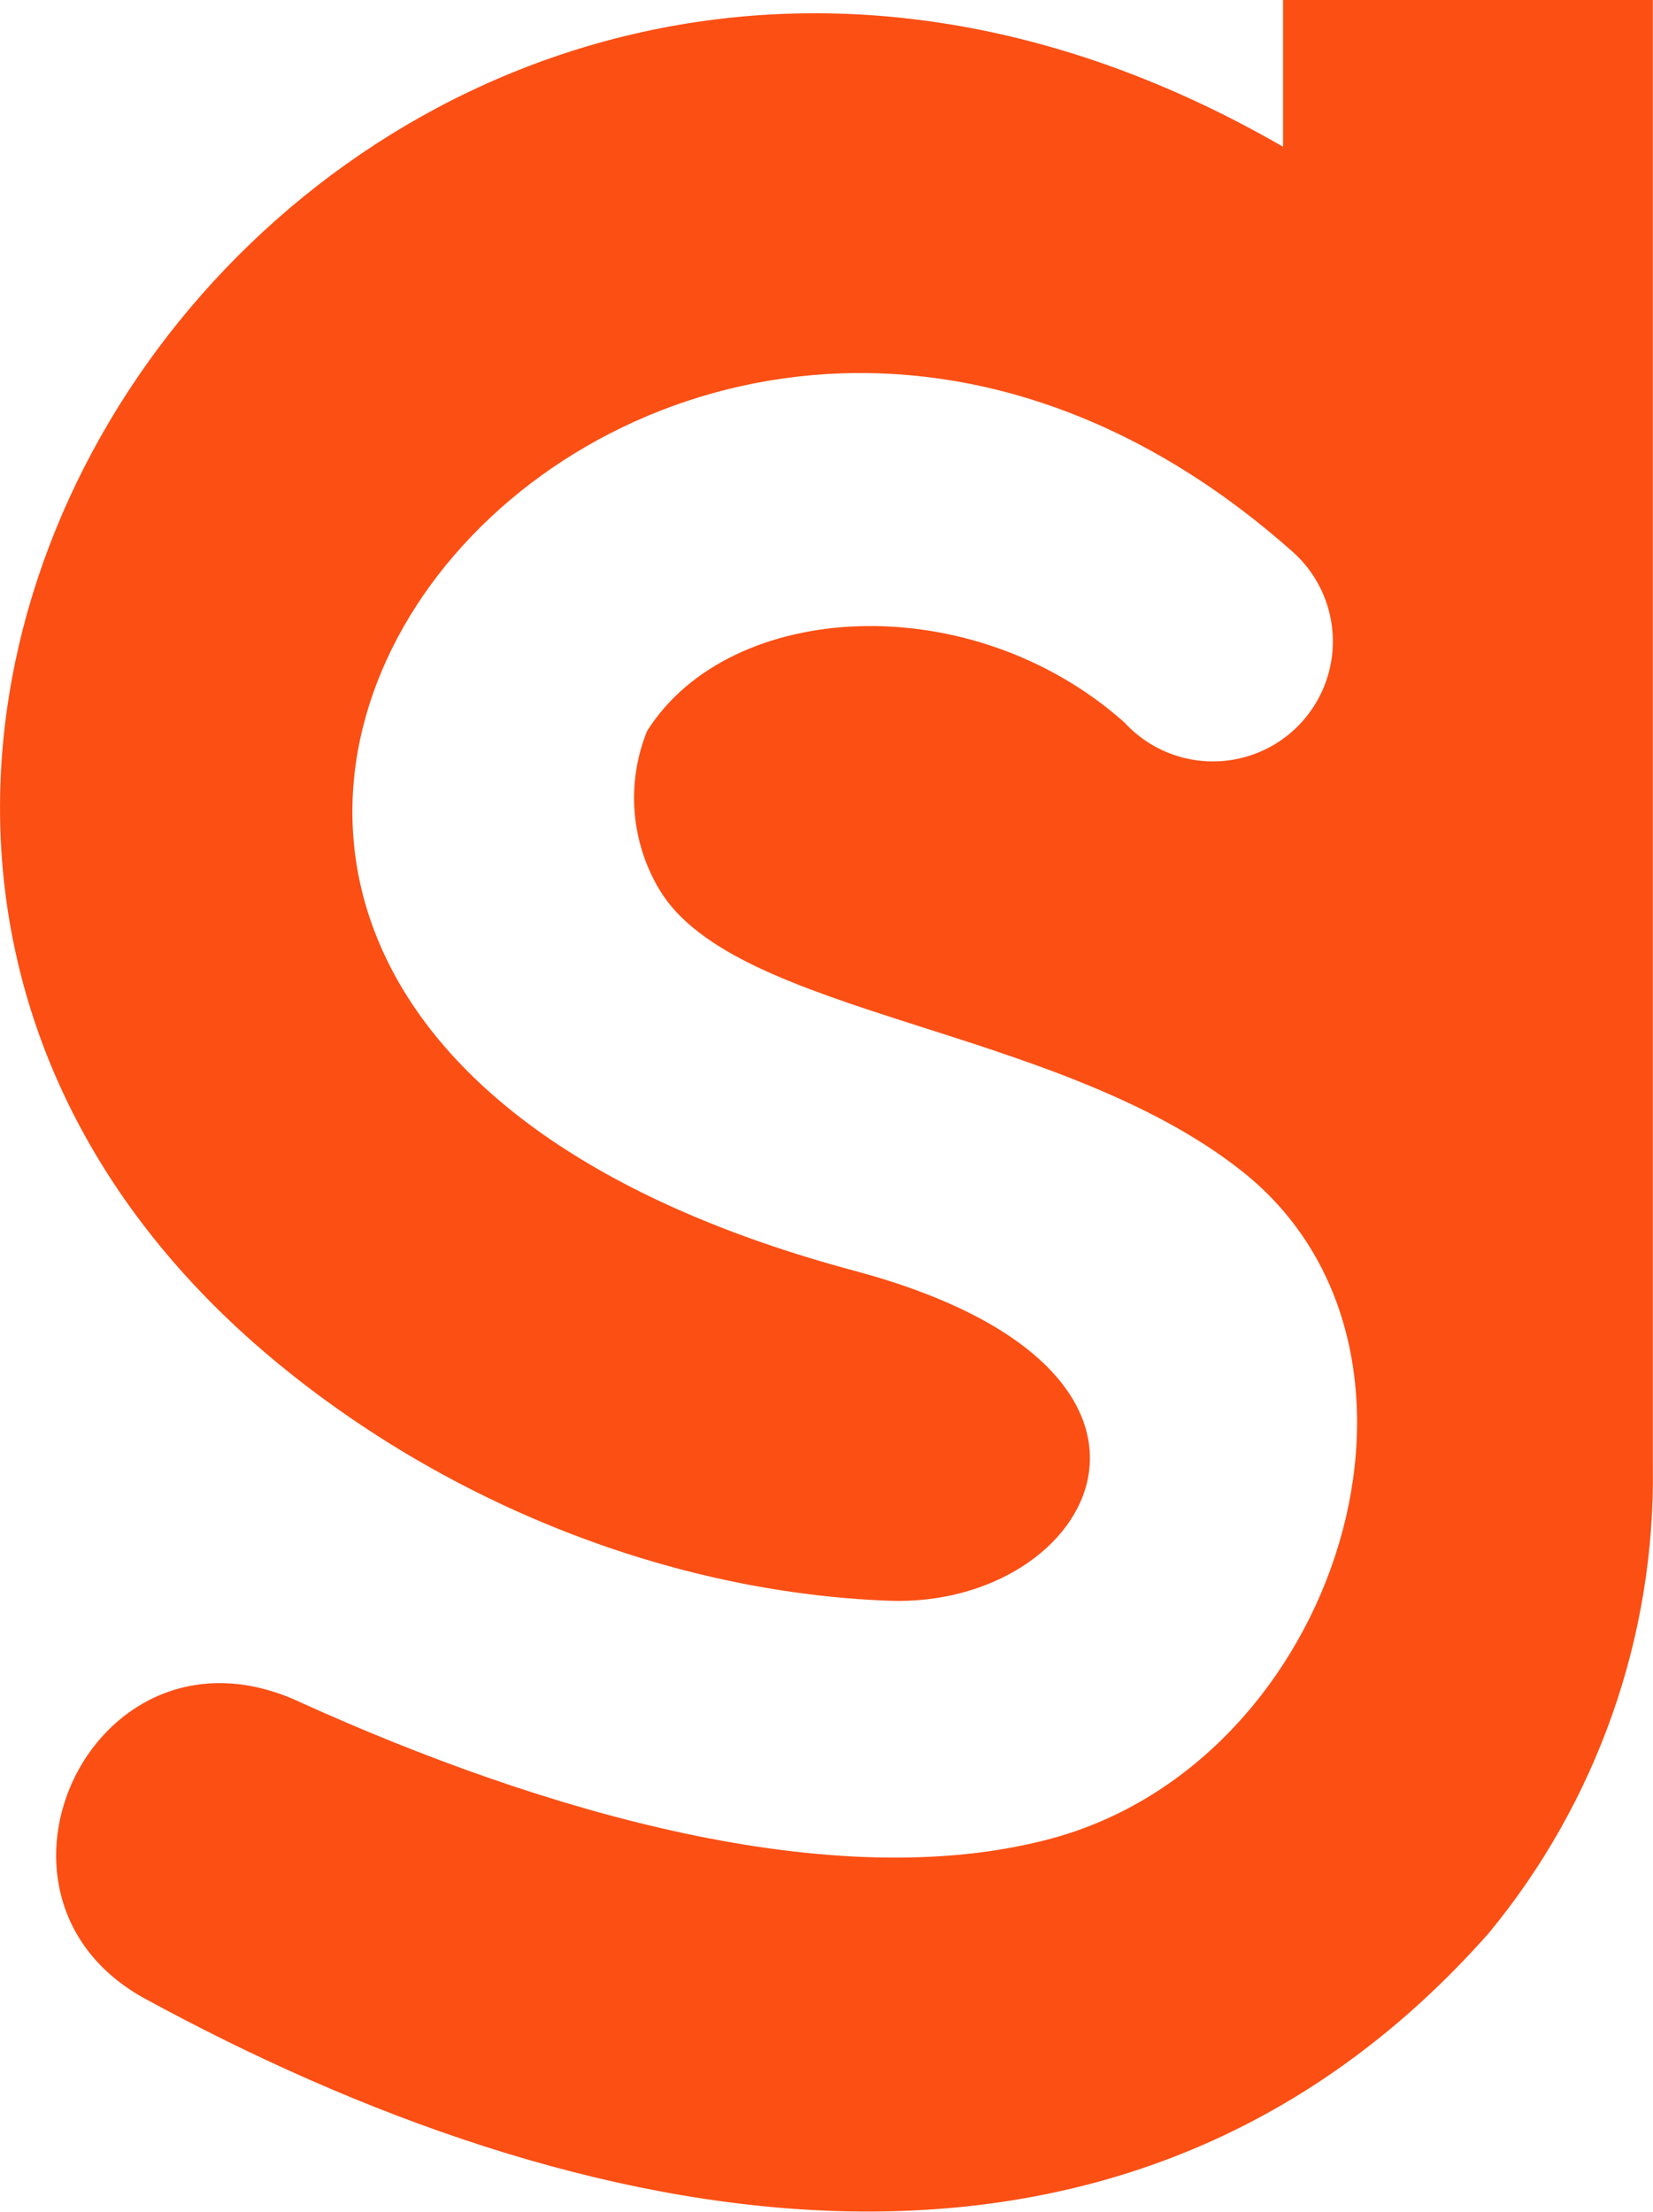
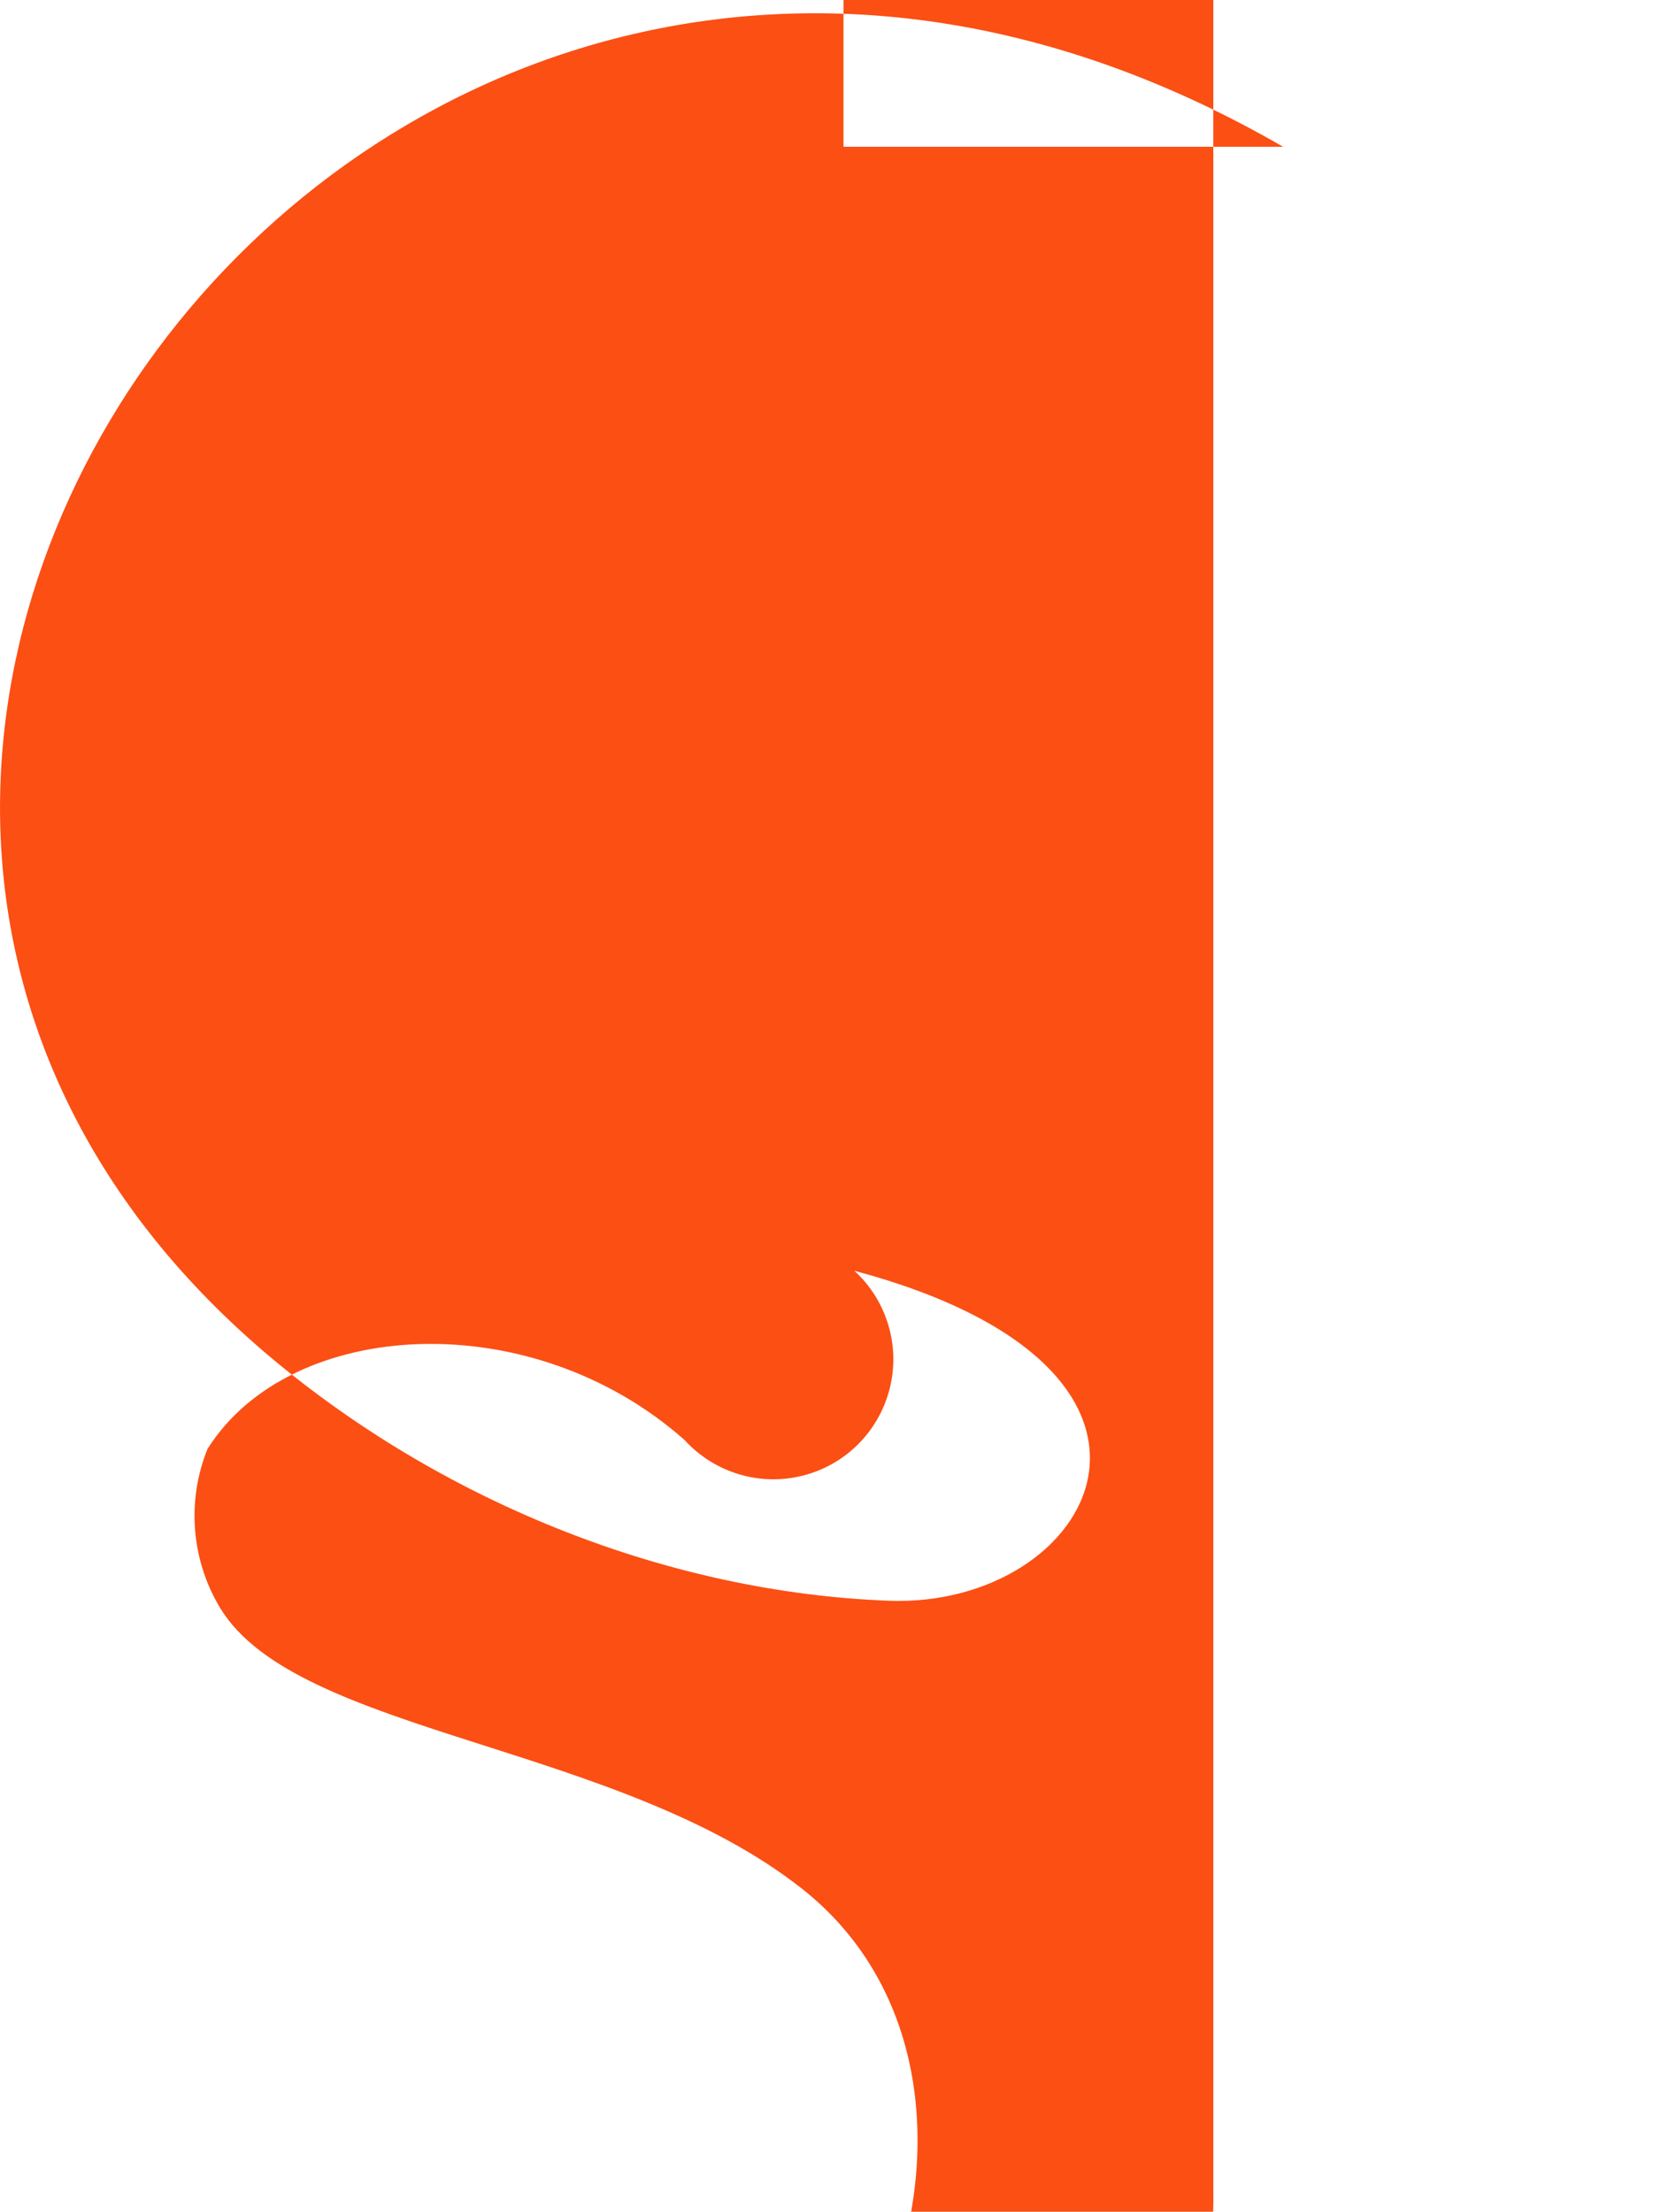
<svg xmlns="http://www.w3.org/2000/svg" id="Layer_2" viewBox="0 0 131.36 175.74">
  <defs>
    <style>
      .cls-1 {
        fill: #fb4f14;
        fill-rule: evenodd;
      }
    </style>
  </defs>
  <g id="Layer_1-2" data-name="Layer_1">
-     <path class="cls-1" d="M101.96,11.66C29.95-29.91-35.7,60.91,22.17,108.4c13.43,11.02,30.93,18.12,48.44,18.79,16.28.63,26.96-18.27-2.72-26.22C-15.89,78.52,50.28-2.92,102.82,43.93c2.59,2.37,3.67,5.97,2.81,9.37-.86,3.4-3.51,6.06-6.91,6.91-3.4.86-7-.22-9.37-2.81-12.2-10.85-31.36-9.76-37.93.69-1.67,4.13-1.3,8.81,1,12.63,6.09,10.08,31.62,10.73,46.29,22.35,17.89,14.18,7.74,46.89-15.21,53.03-17.34,4.65-40.57-2.22-59.5-10.78-16.36-7.8-27.49,15.32-12.44,23.51,34.02,18.53,77.21,28.17,106.75-5.23,8.6-10.42,13.23-23.56,13.04-37.07V0h-29.39v11.66h0Z" />
+     <path class="cls-1" d="M101.96,11.66C29.95-29.91-35.7,60.91,22.17,108.4c13.43,11.02,30.93,18.12,48.44,18.79,16.28.63,26.96-18.27-2.72-26.22c2.59,2.37,3.67,5.97,2.81,9.37-.86,3.4-3.51,6.06-6.91,6.91-3.4.86-7-.22-9.37-2.81-12.2-10.85-31.36-9.76-37.93.69-1.67,4.13-1.3,8.81,1,12.63,6.09,10.08,31.62,10.73,46.29,22.35,17.89,14.18,7.74,46.89-15.21,53.03-17.34,4.65-40.57-2.22-59.5-10.78-16.36-7.8-27.49,15.32-12.44,23.51,34.02,18.53,77.21,28.17,106.75-5.23,8.6-10.42,13.23-23.56,13.04-37.07V0h-29.39v11.66h0Z" />
  </g>
</svg>